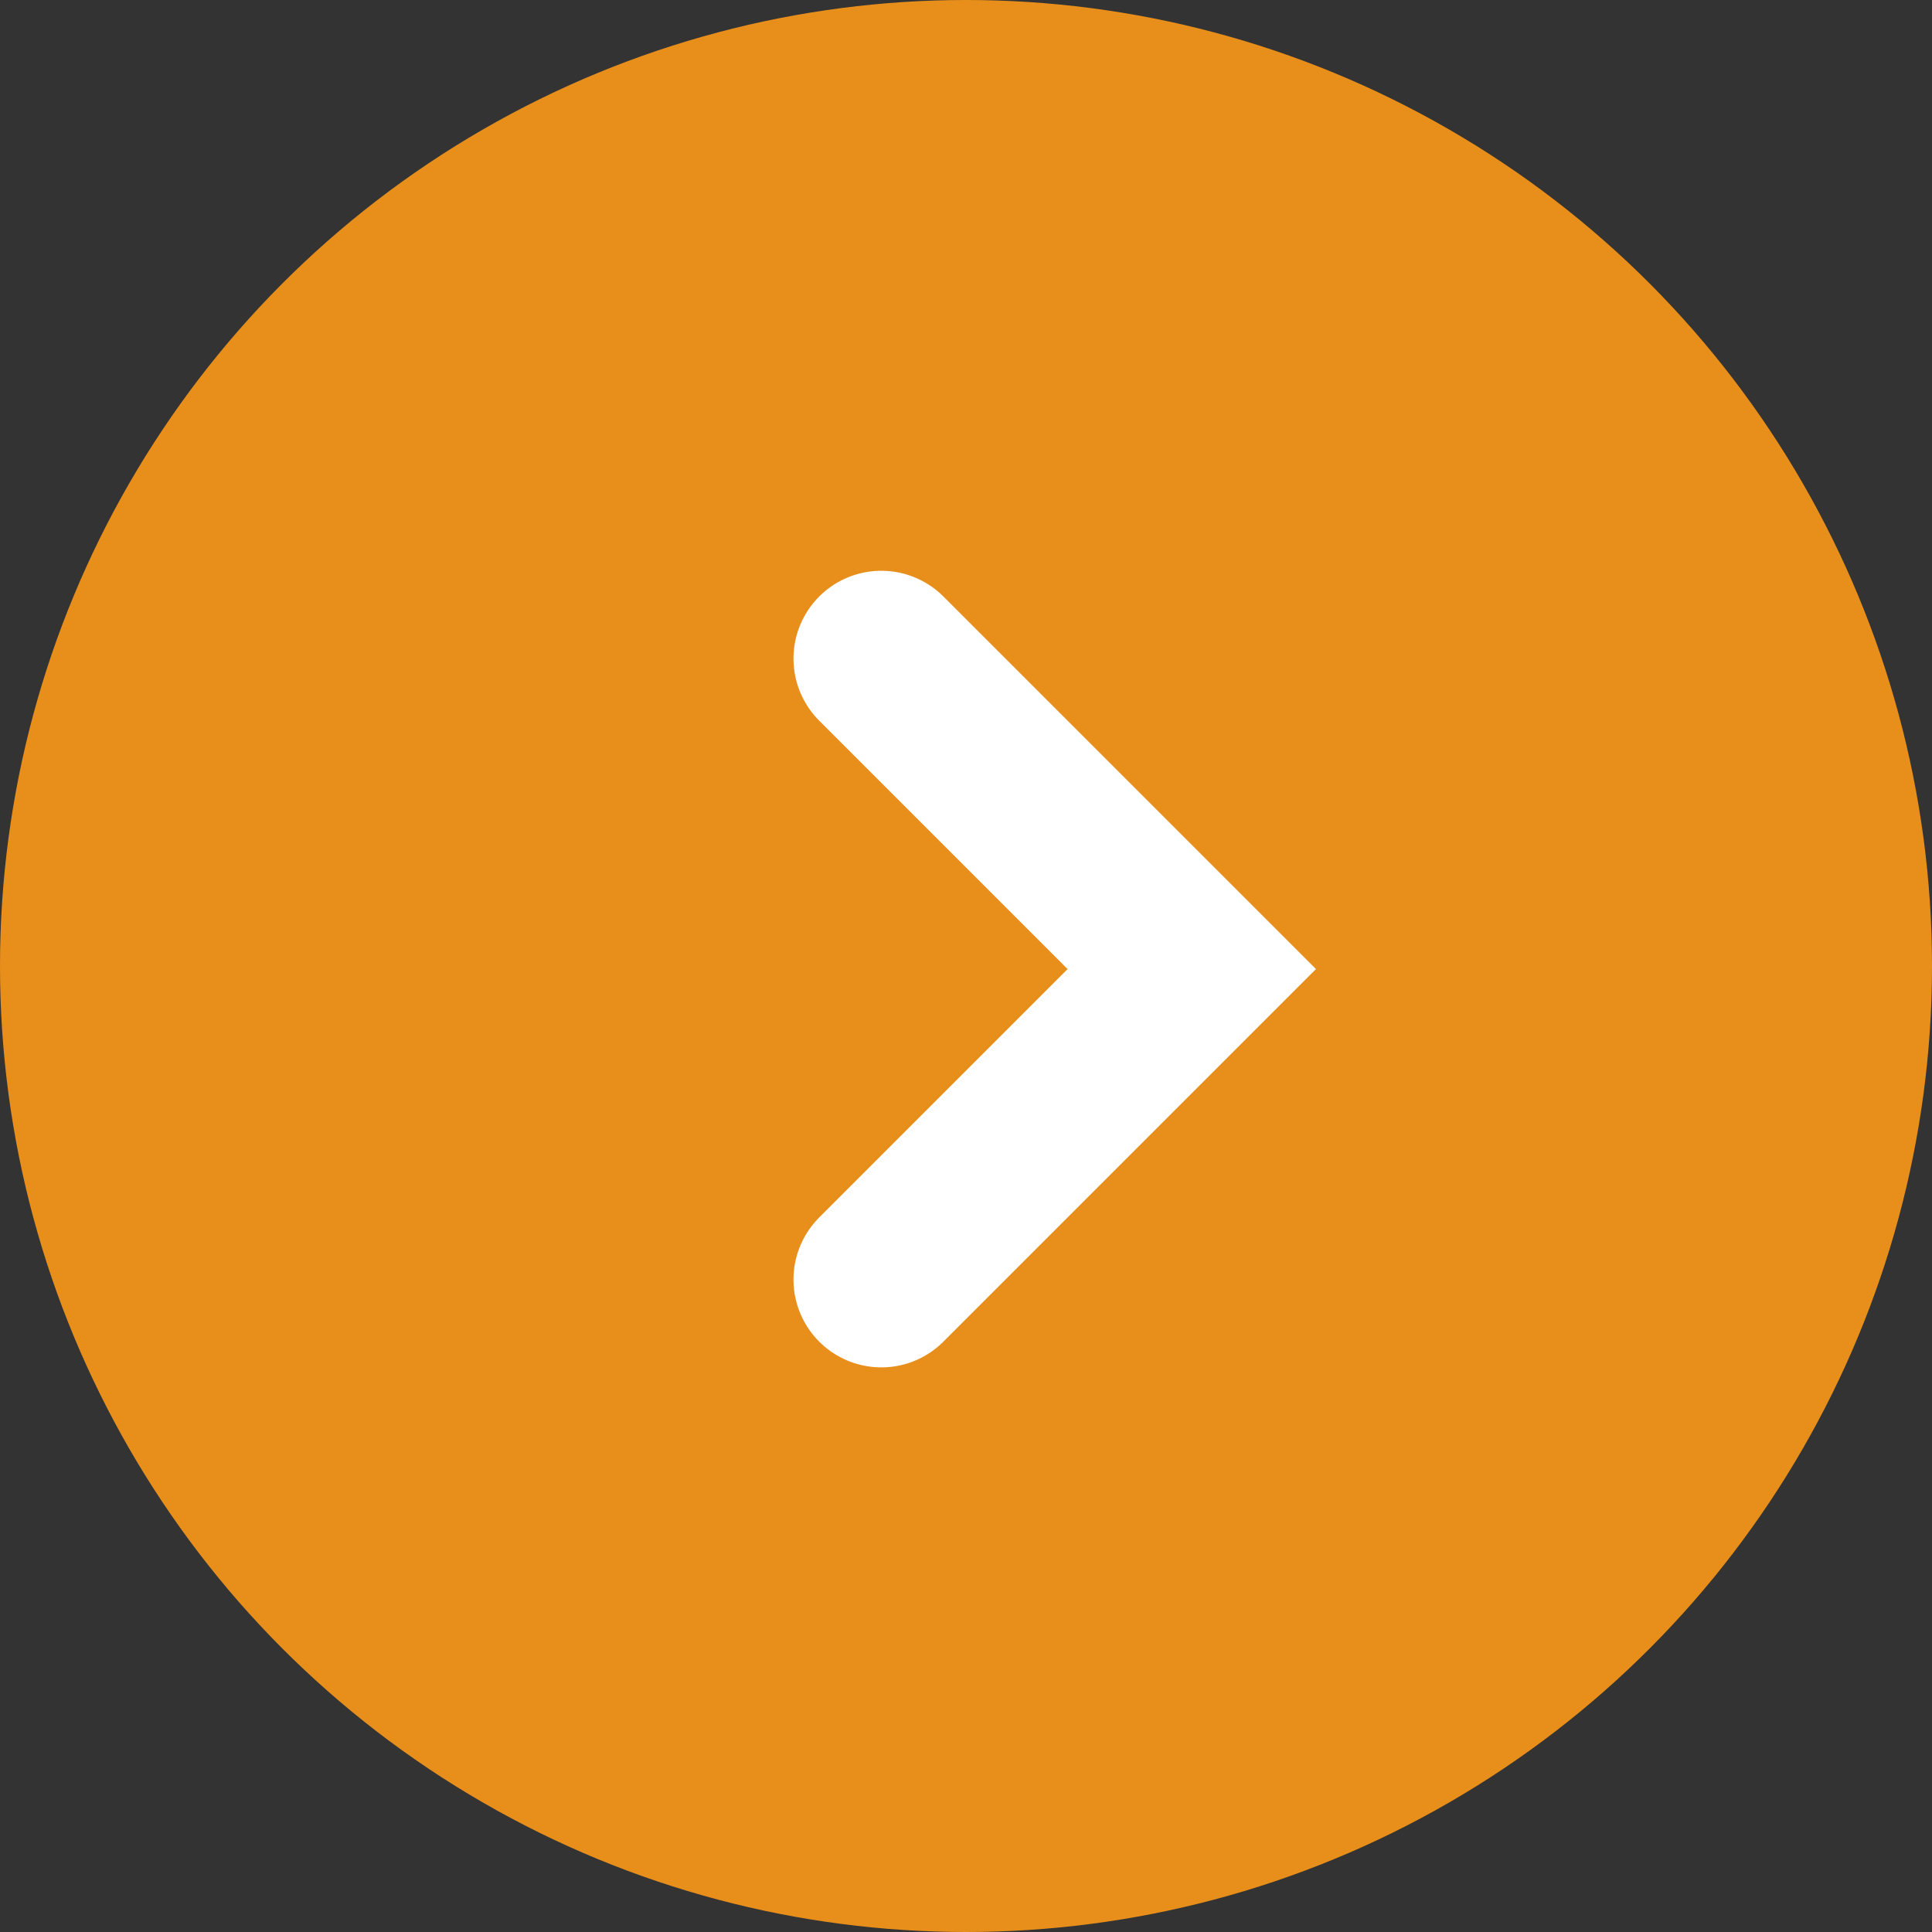
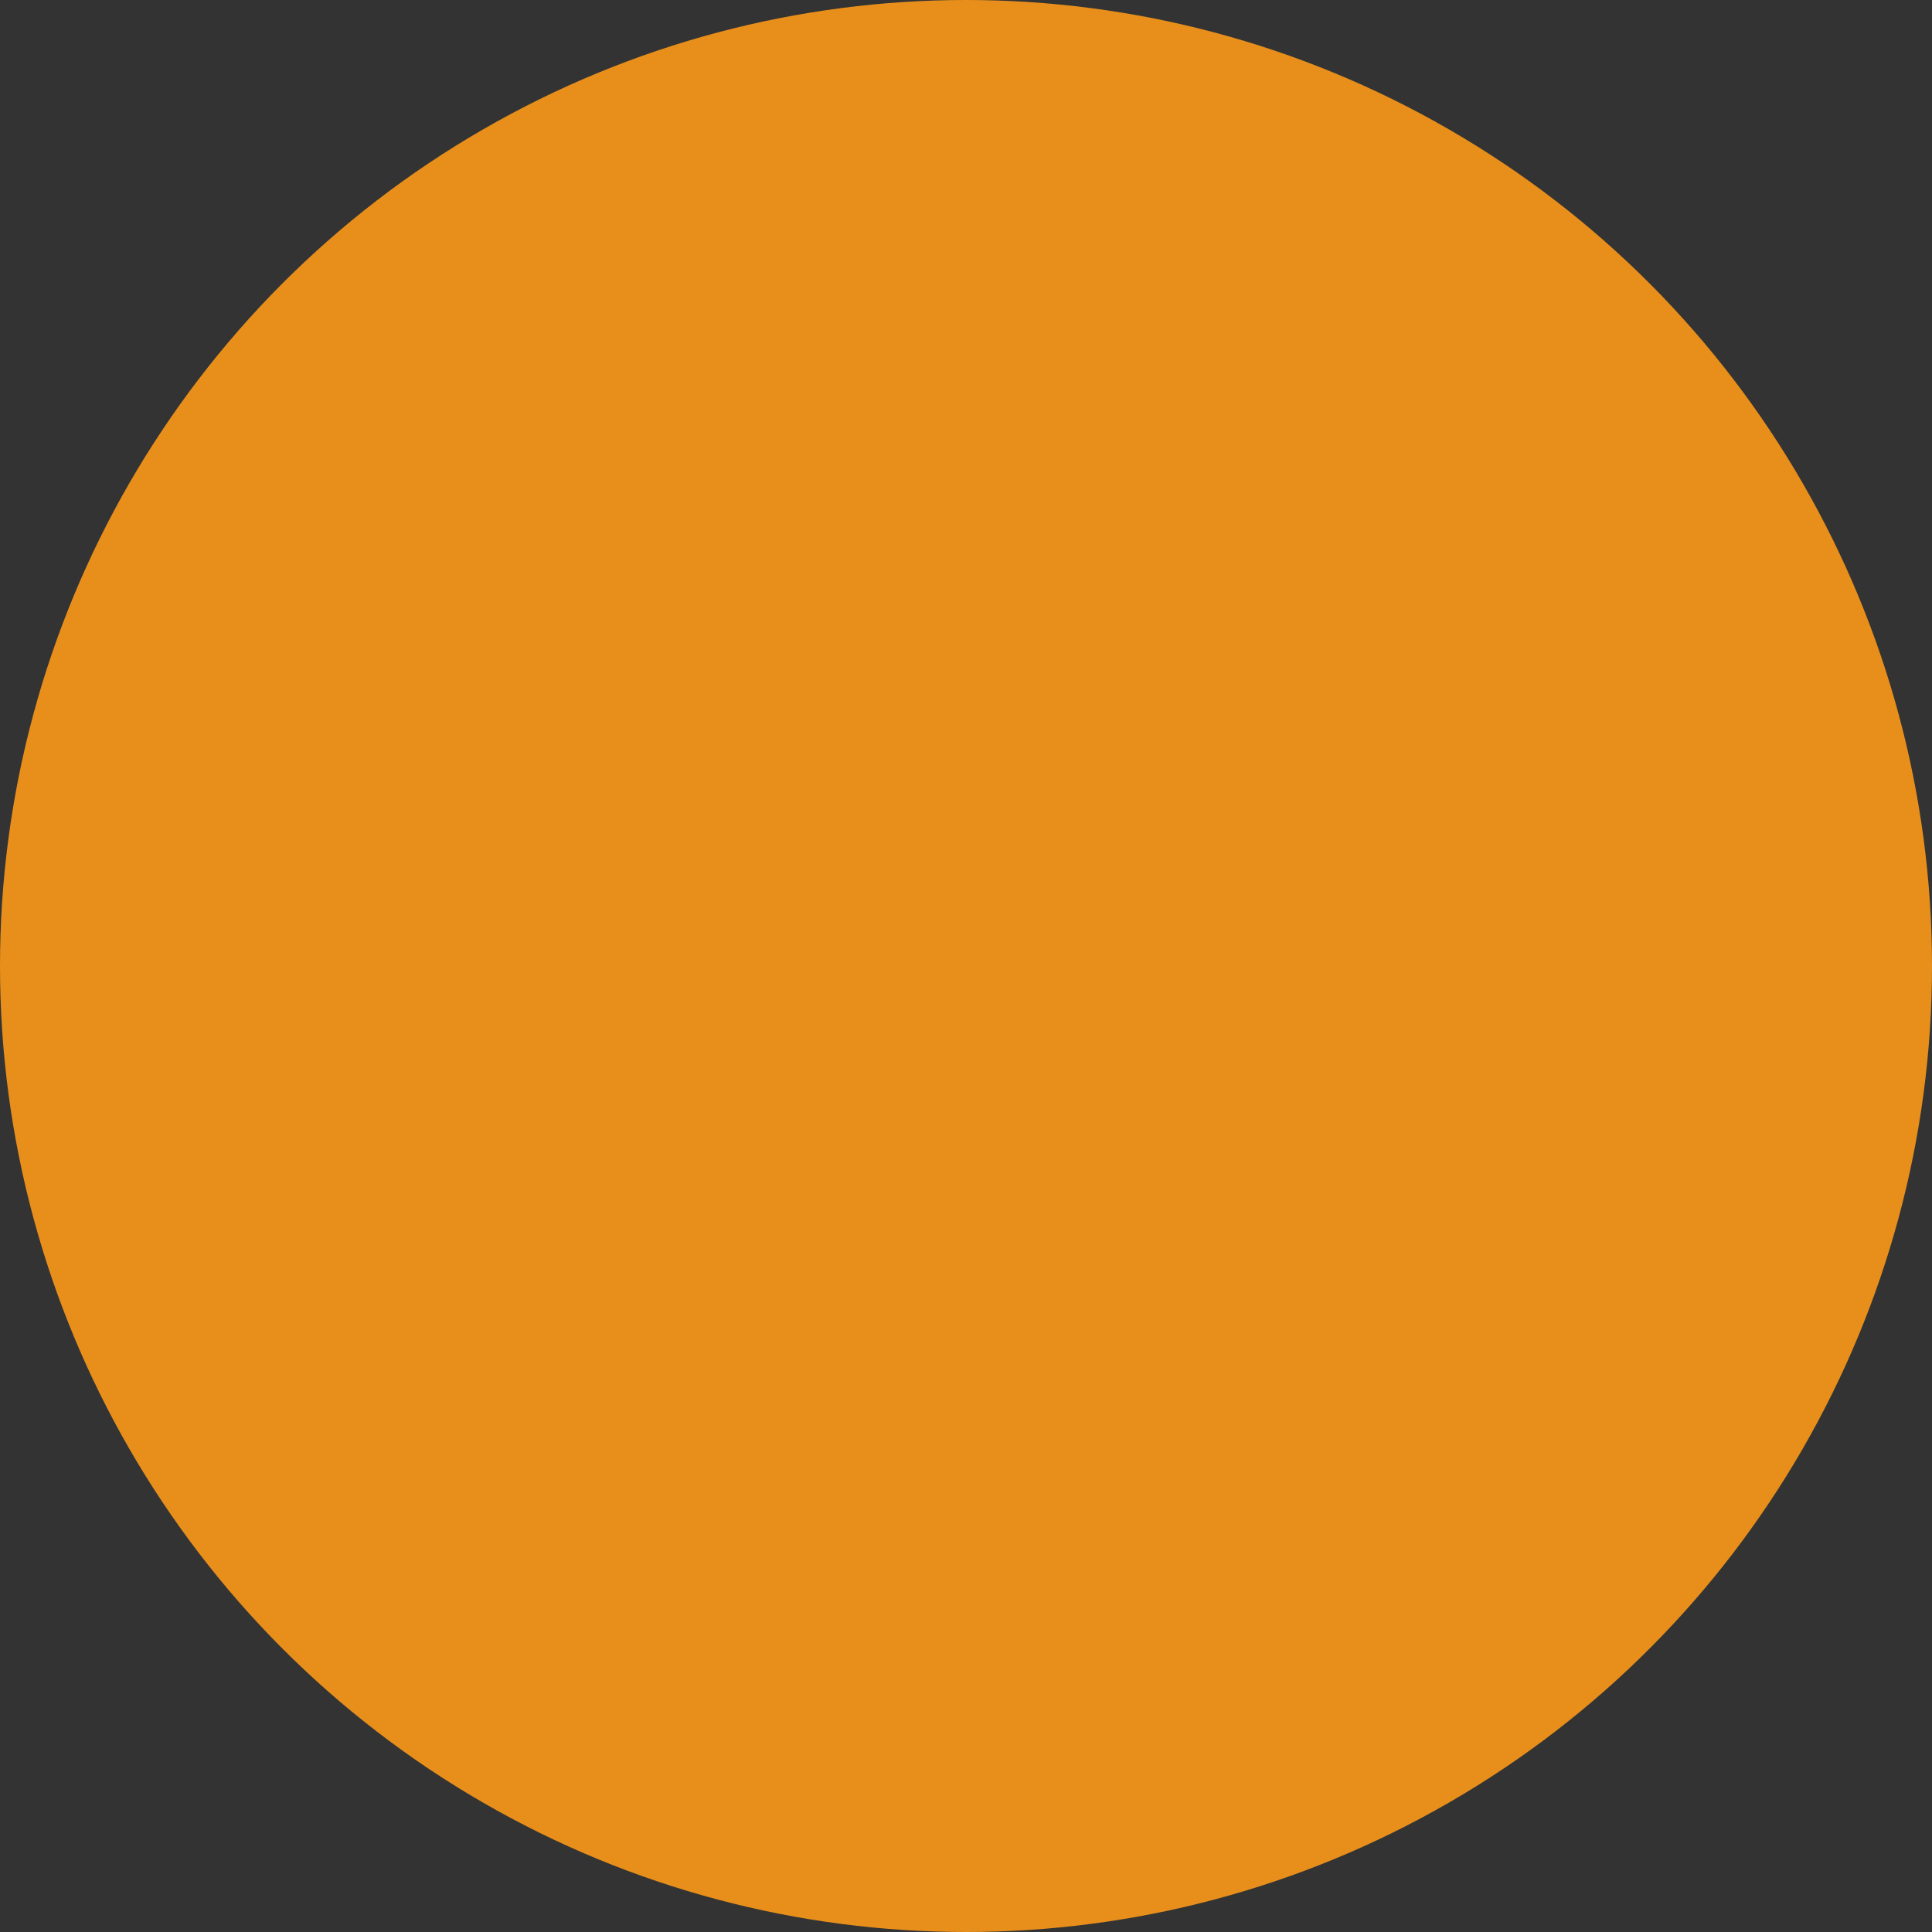
<svg xmlns="http://www.w3.org/2000/svg" width="22" height="22" viewBox="0 0 22 22">
  <rect x="0" y="0" width="22" height="22" fill="#333333" stroke="none" />
  <g id="Group_39655" data-name="Group 39655" transform="translate(19515 16493)">
    <circle id="Ellipse_99" data-name="Ellipse 99" cx="11" cy="11" r="11" transform="translate(-19515 -16493)" fill="#e88f1b" />
-     <path id="Path_973040" data-name="Path 973040" d="M5,0V5H0" transform="translate(-19508.5 -16481.965) rotate(-45)" fill="none" stroke="#fff" stroke-linecap="round" stroke-width="2" />
  </g>
</svg>